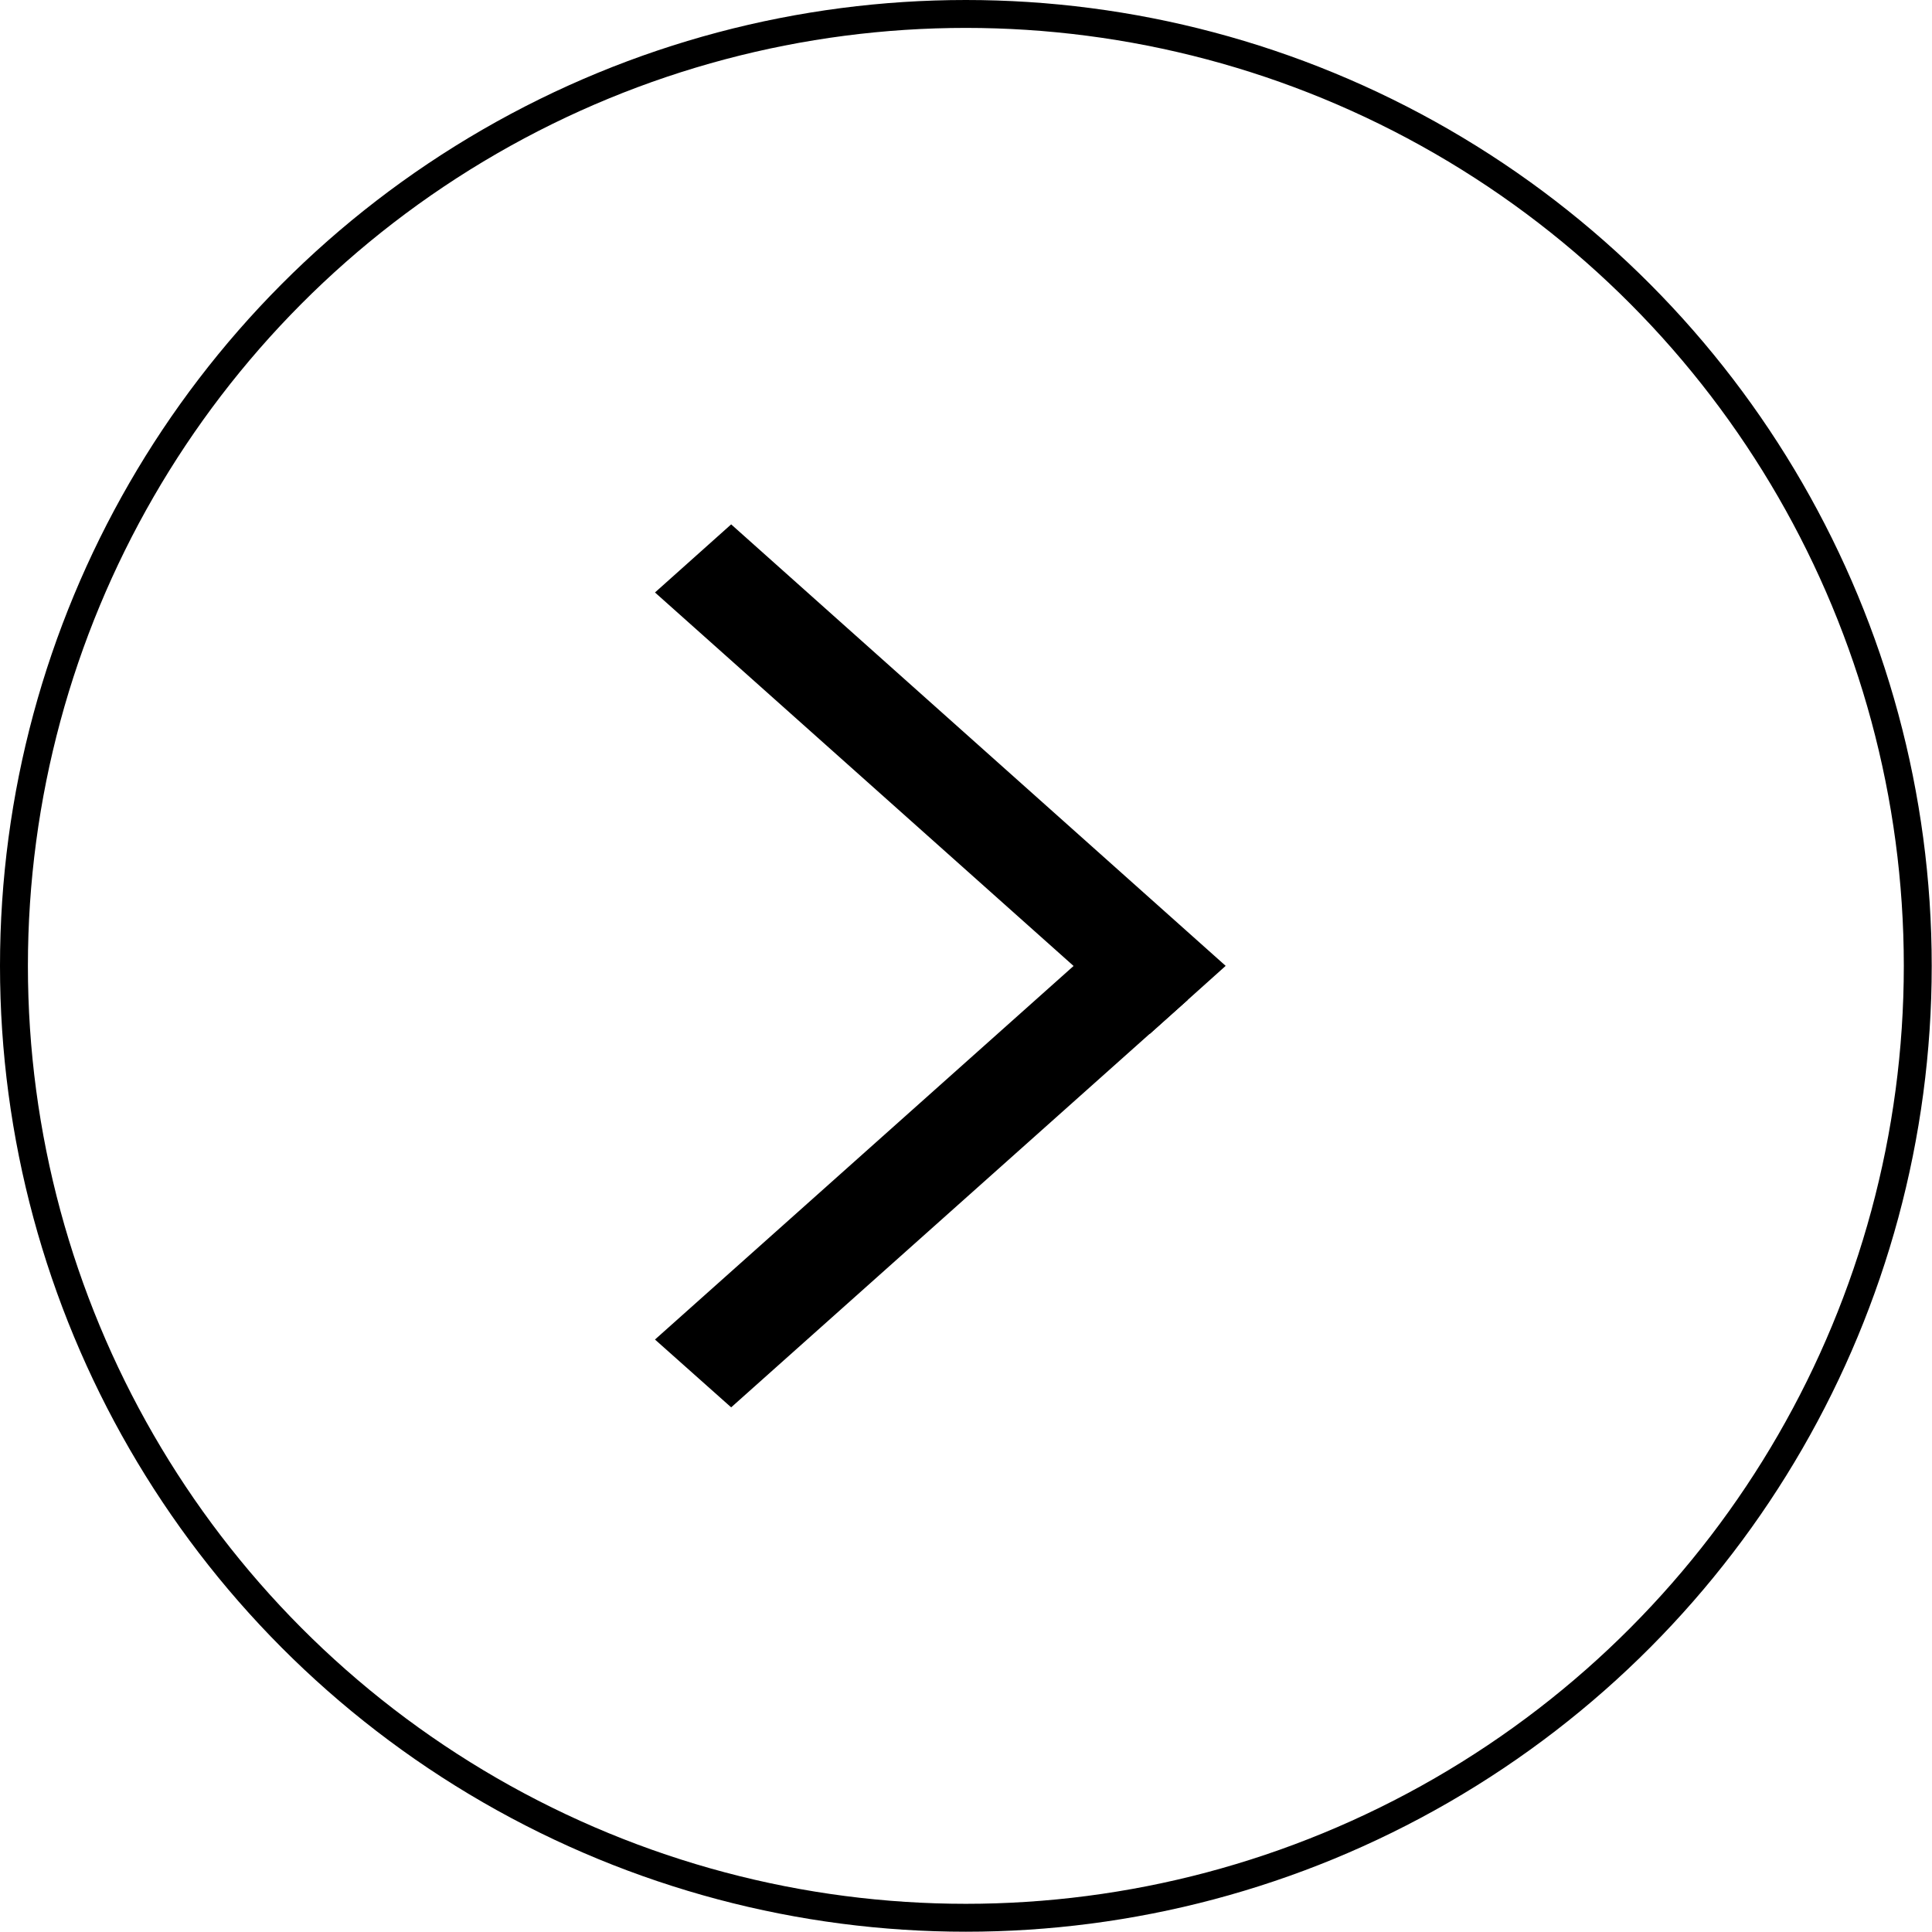
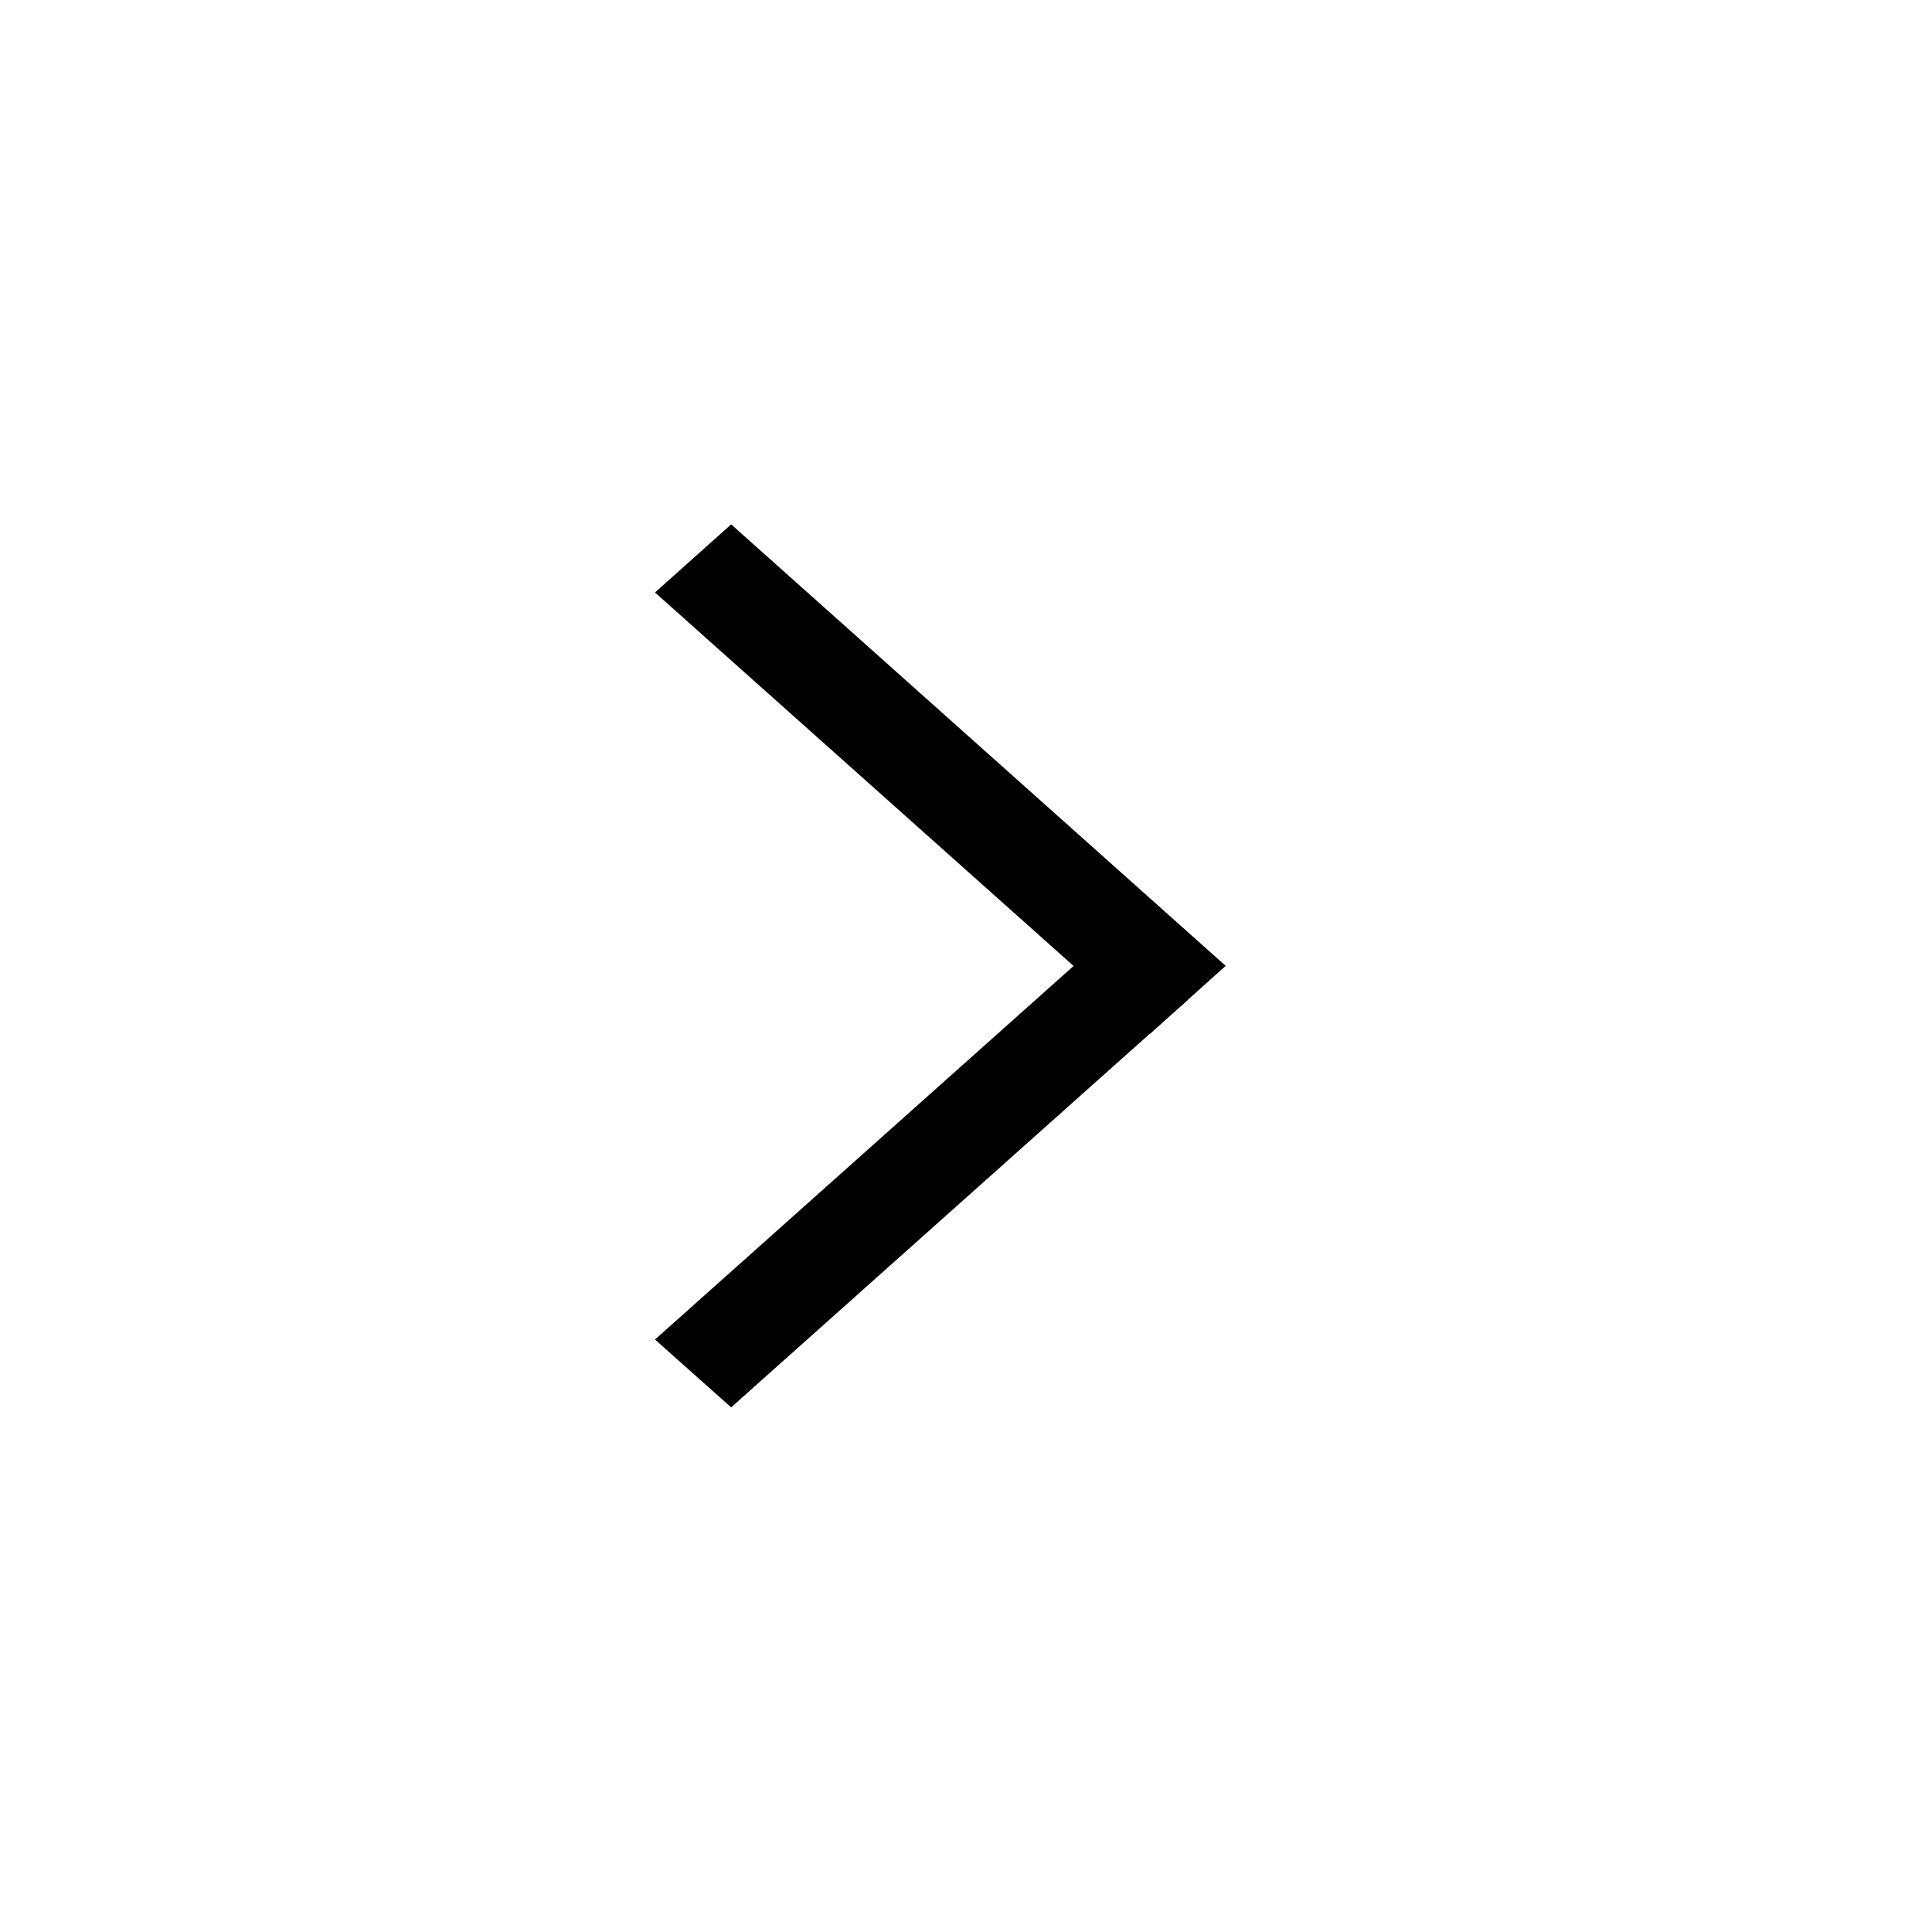
<svg xmlns="http://www.w3.org/2000/svg" id="Livello_1" data-name="Livello 1" viewBox="0 0 69.23 69.23">
  <defs>
    <style>
      .cls-1 {
        fill: none;
        stroke: #000;
        stroke-miterlimit: 10;
      }
    </style>
  </defs>
  <title>freccia_prossimo_gallery</title>
-   <circle class="cls-1" cx="34.61" cy="34.61" r="34.11" />
  <g>
    <polygon points="42.56 35.83 26.2 50.43 23.47 48 39.83 33.4 42.56 35.83" />
    <polygon points="26.2 18.79 43.92 34.61 41.2 37.05 23.47 21.23 26.2 18.79" />
  </g>
</svg>